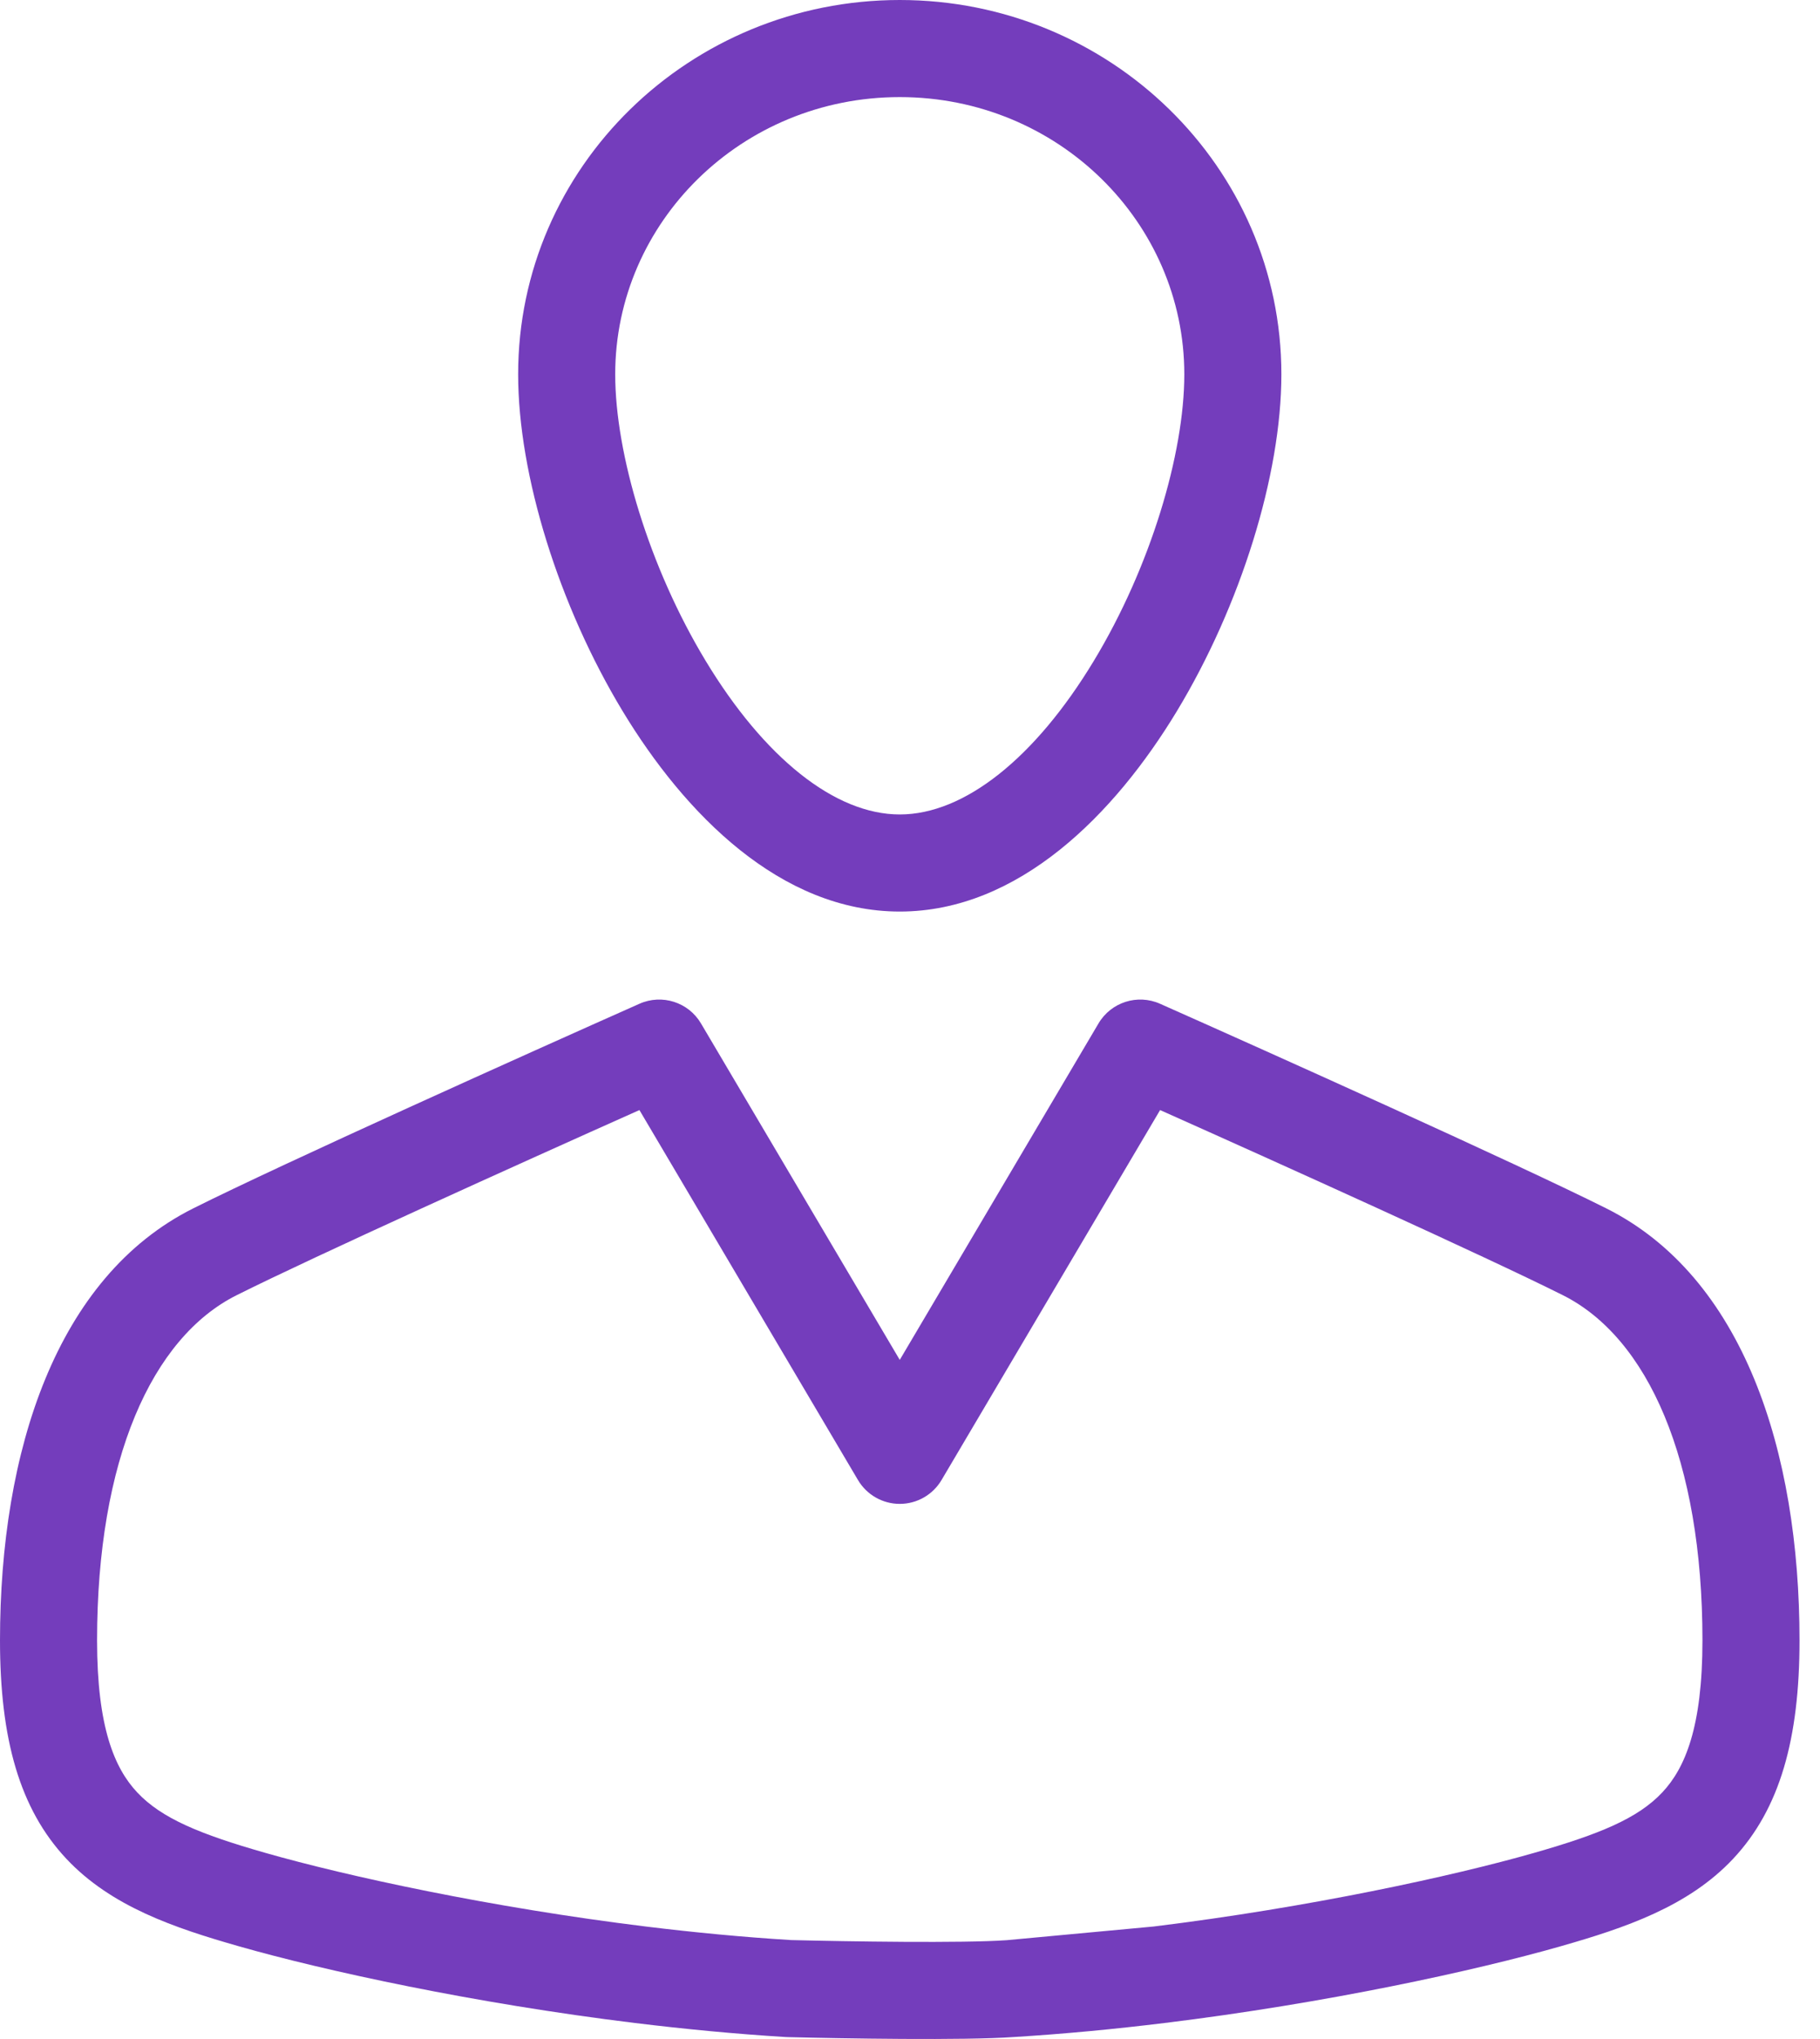
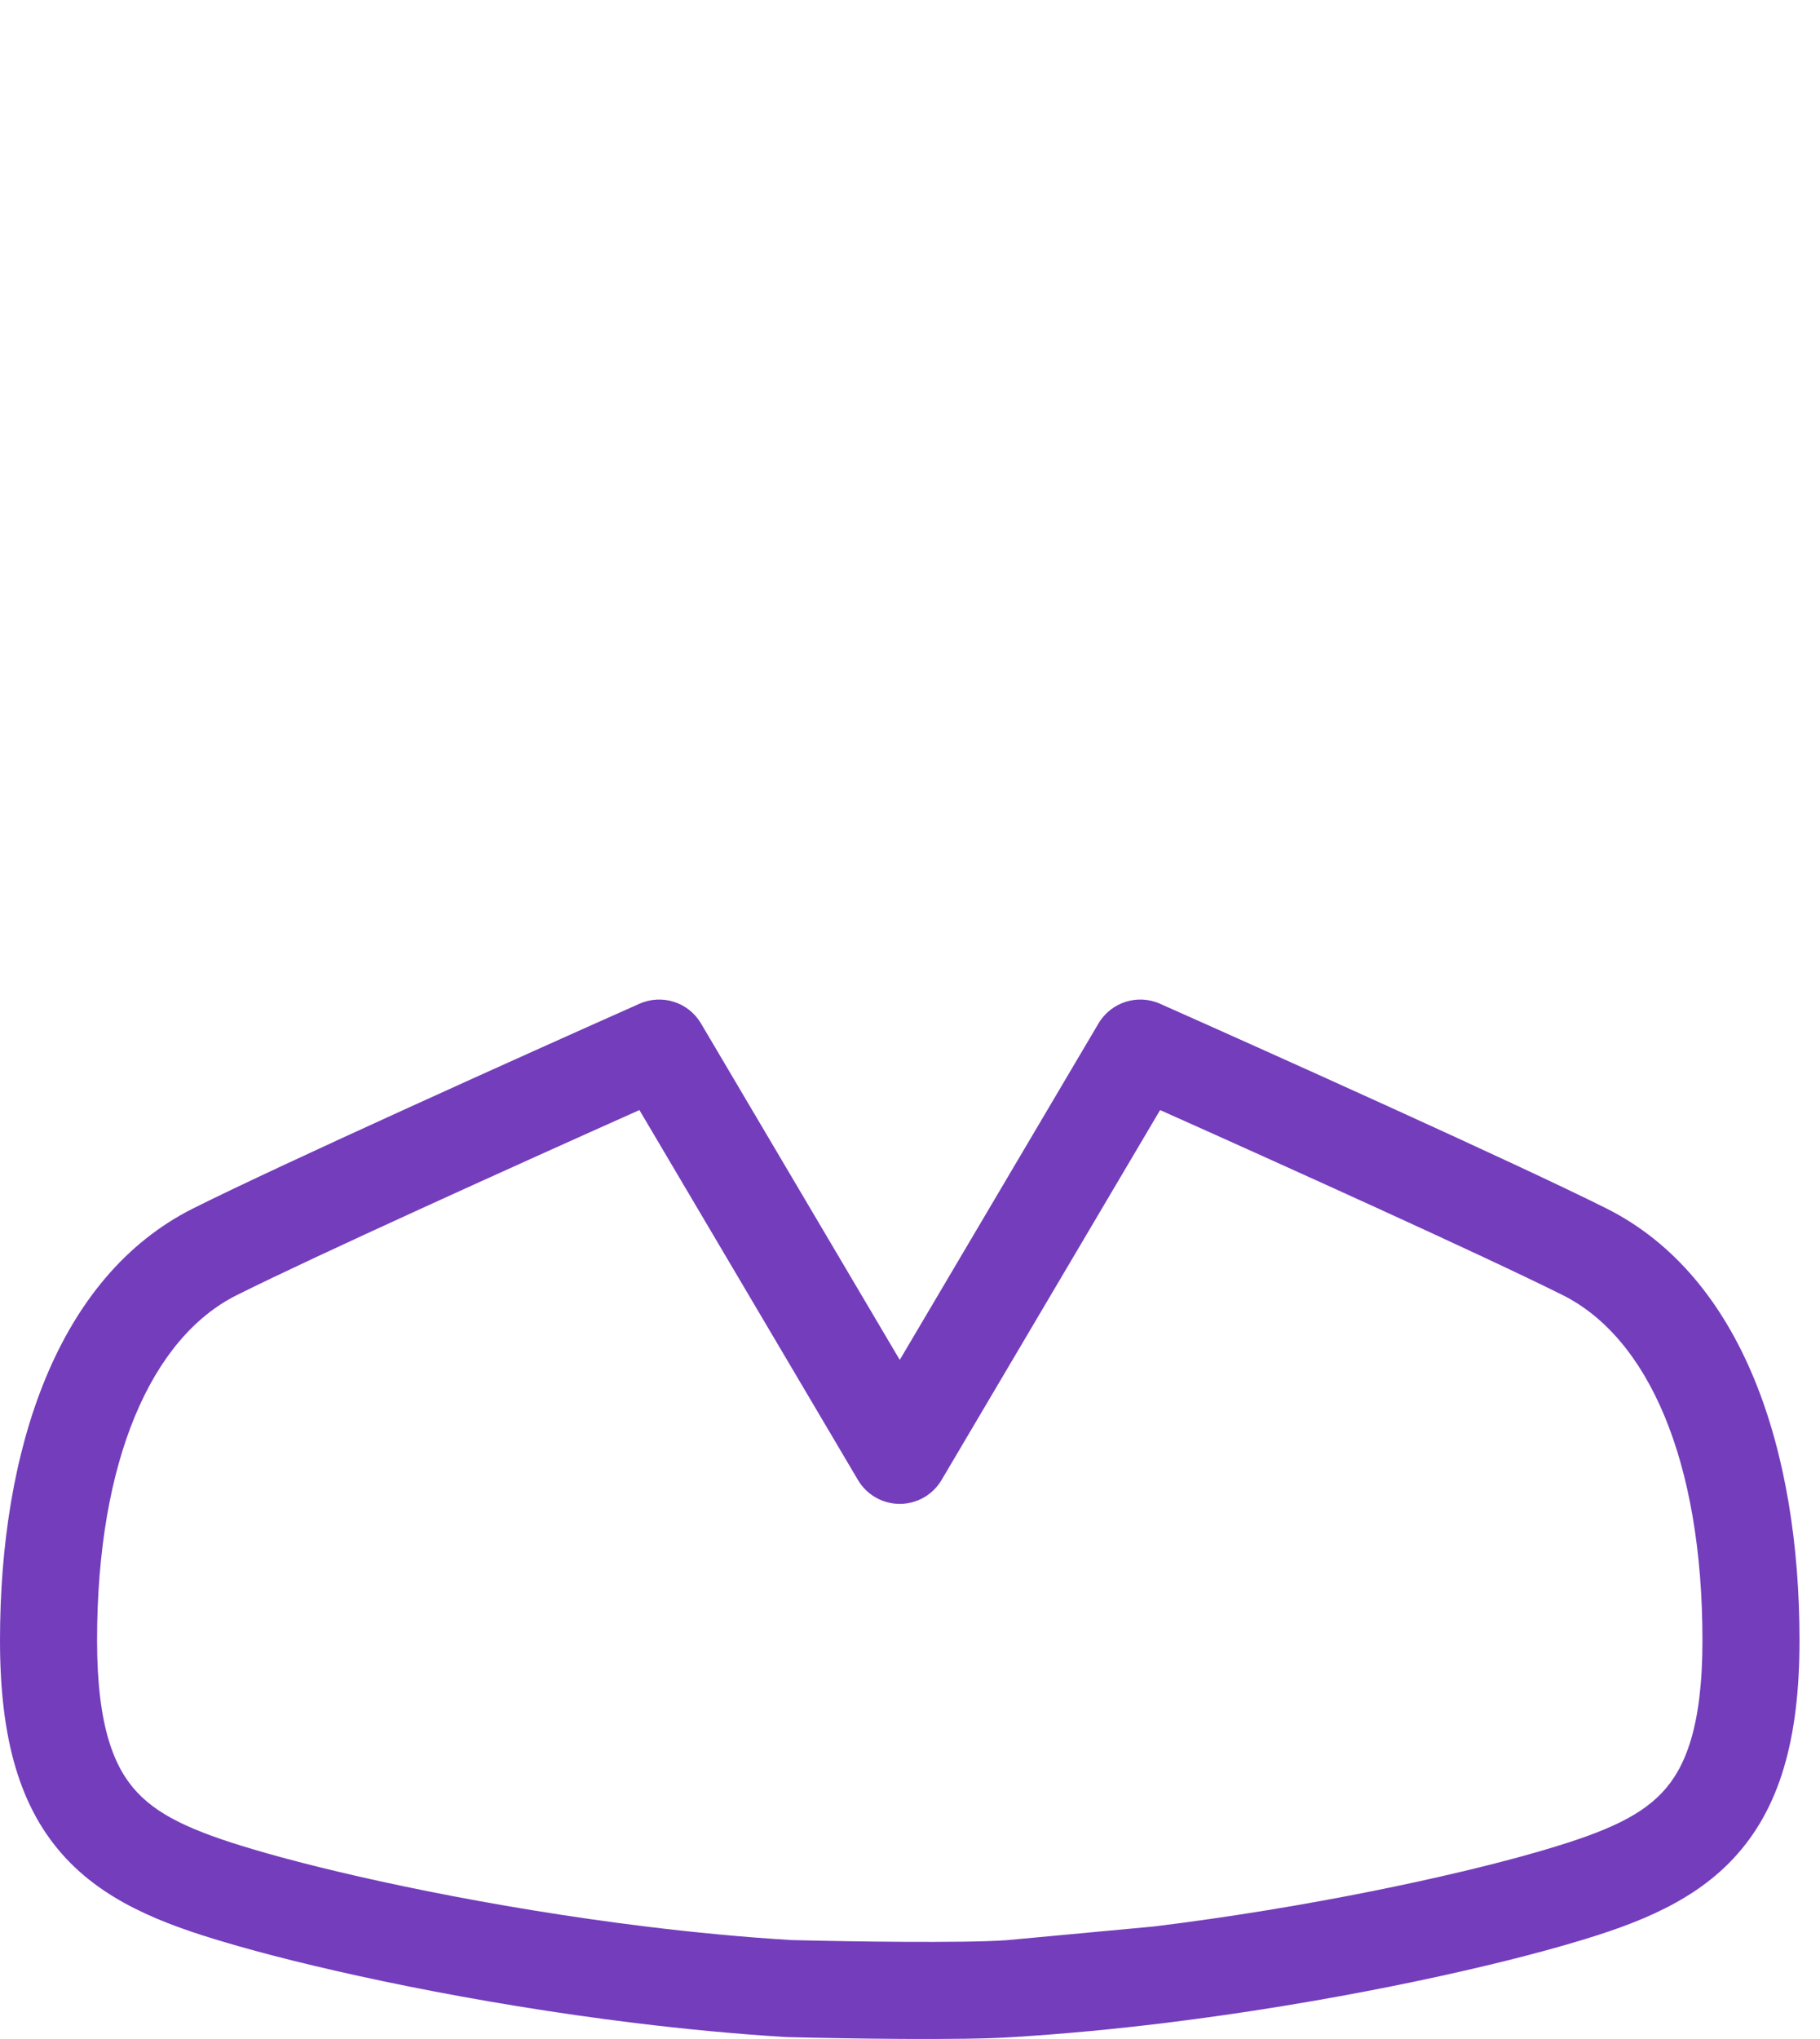
<svg xmlns="http://www.w3.org/2000/svg" width="75" height="84" viewBox="0 0 75 84" fill="none">
-   <path fill-rule="evenodd" clip-rule="evenodd" d="M37.078 4C30.559 4 25.352 9.156 25.352 15.421C25.352 18.685 26.744 23.364 29.083 27.231C31.492 31.213 34.404 33.553 37.078 33.553C39.751 33.553 42.664 31.213 45.072 27.231C47.412 23.364 48.804 18.685 48.804 15.421C48.804 9.156 43.596 4 37.078 4ZM21.352 15.421C21.352 6.862 28.435 0 37.078 0C45.72 0 52.804 6.862 52.804 15.421C52.804 19.569 51.123 24.956 48.495 29.302C45.936 33.532 41.985 37.553 37.078 37.553C32.171 37.553 28.22 33.532 25.661 29.302C23.032 24.956 21.352 19.569 21.352 15.421Z" fill="#743DBC" />
  <path fill-rule="evenodd" clip-rule="evenodd" d="M26.352 41.351C27.28 40.938 28.37 41.287 28.886 42.161L37.078 56.023L45.269 42.161C45.786 41.287 46.875 40.938 47.803 41.351C52.363 43.377 62.477 47.922 66.187 49.778C71.831 52.6 74.156 59.766 74.156 67.58C74.156 71.625 73.351 74.516 71.422 76.574C69.571 78.548 66.957 79.425 64.317 80.179C60.746 81.199 54.611 82.53 47.997 83.34C45.959 83.59 43.868 83.791 41.787 83.918C39.761 84.066 34.669 83.979 32.451 83.922C32.427 83.921 32.404 83.92 32.381 83.919C30.296 83.792 28.201 83.59 26.159 83.34C19.545 82.53 13.41 81.199 9.839 80.179C7.198 79.425 4.585 78.548 2.733 76.574C0.804 74.516 0 71.625 0 67.58C0 59.766 2.324 52.6 7.969 49.778C11.679 47.922 21.793 43.377 26.352 41.351ZM41.653 81.923L41.653 81.922L41.653 81.922L41.653 81.923ZM41.487 79.929L47.539 79.366C53.949 78.579 59.866 77.291 63.218 76.333C65.915 75.562 67.496 74.913 68.504 73.838C69.435 72.845 70.156 71.161 70.156 67.58C70.156 60.143 67.905 55.108 64.398 53.355C61.17 51.741 52.82 47.97 47.806 45.731L38.8 60.972C38.44 61.581 37.785 61.955 37.078 61.955C36.37 61.955 35.716 61.581 35.356 60.972L26.35 45.731C21.336 47.97 12.986 51.741 9.757 53.355C6.251 55.108 4 60.143 4 67.58C4 71.161 4.721 72.845 5.651 73.838C6.66 74.913 8.24 75.562 10.938 76.333C14.294 77.292 20.224 78.583 26.645 79.37C28.607 79.61 30.608 79.802 32.589 79.924C34.893 79.983 39.709 80.058 41.487 79.929Z" fill="#743DBC" />
</svg>